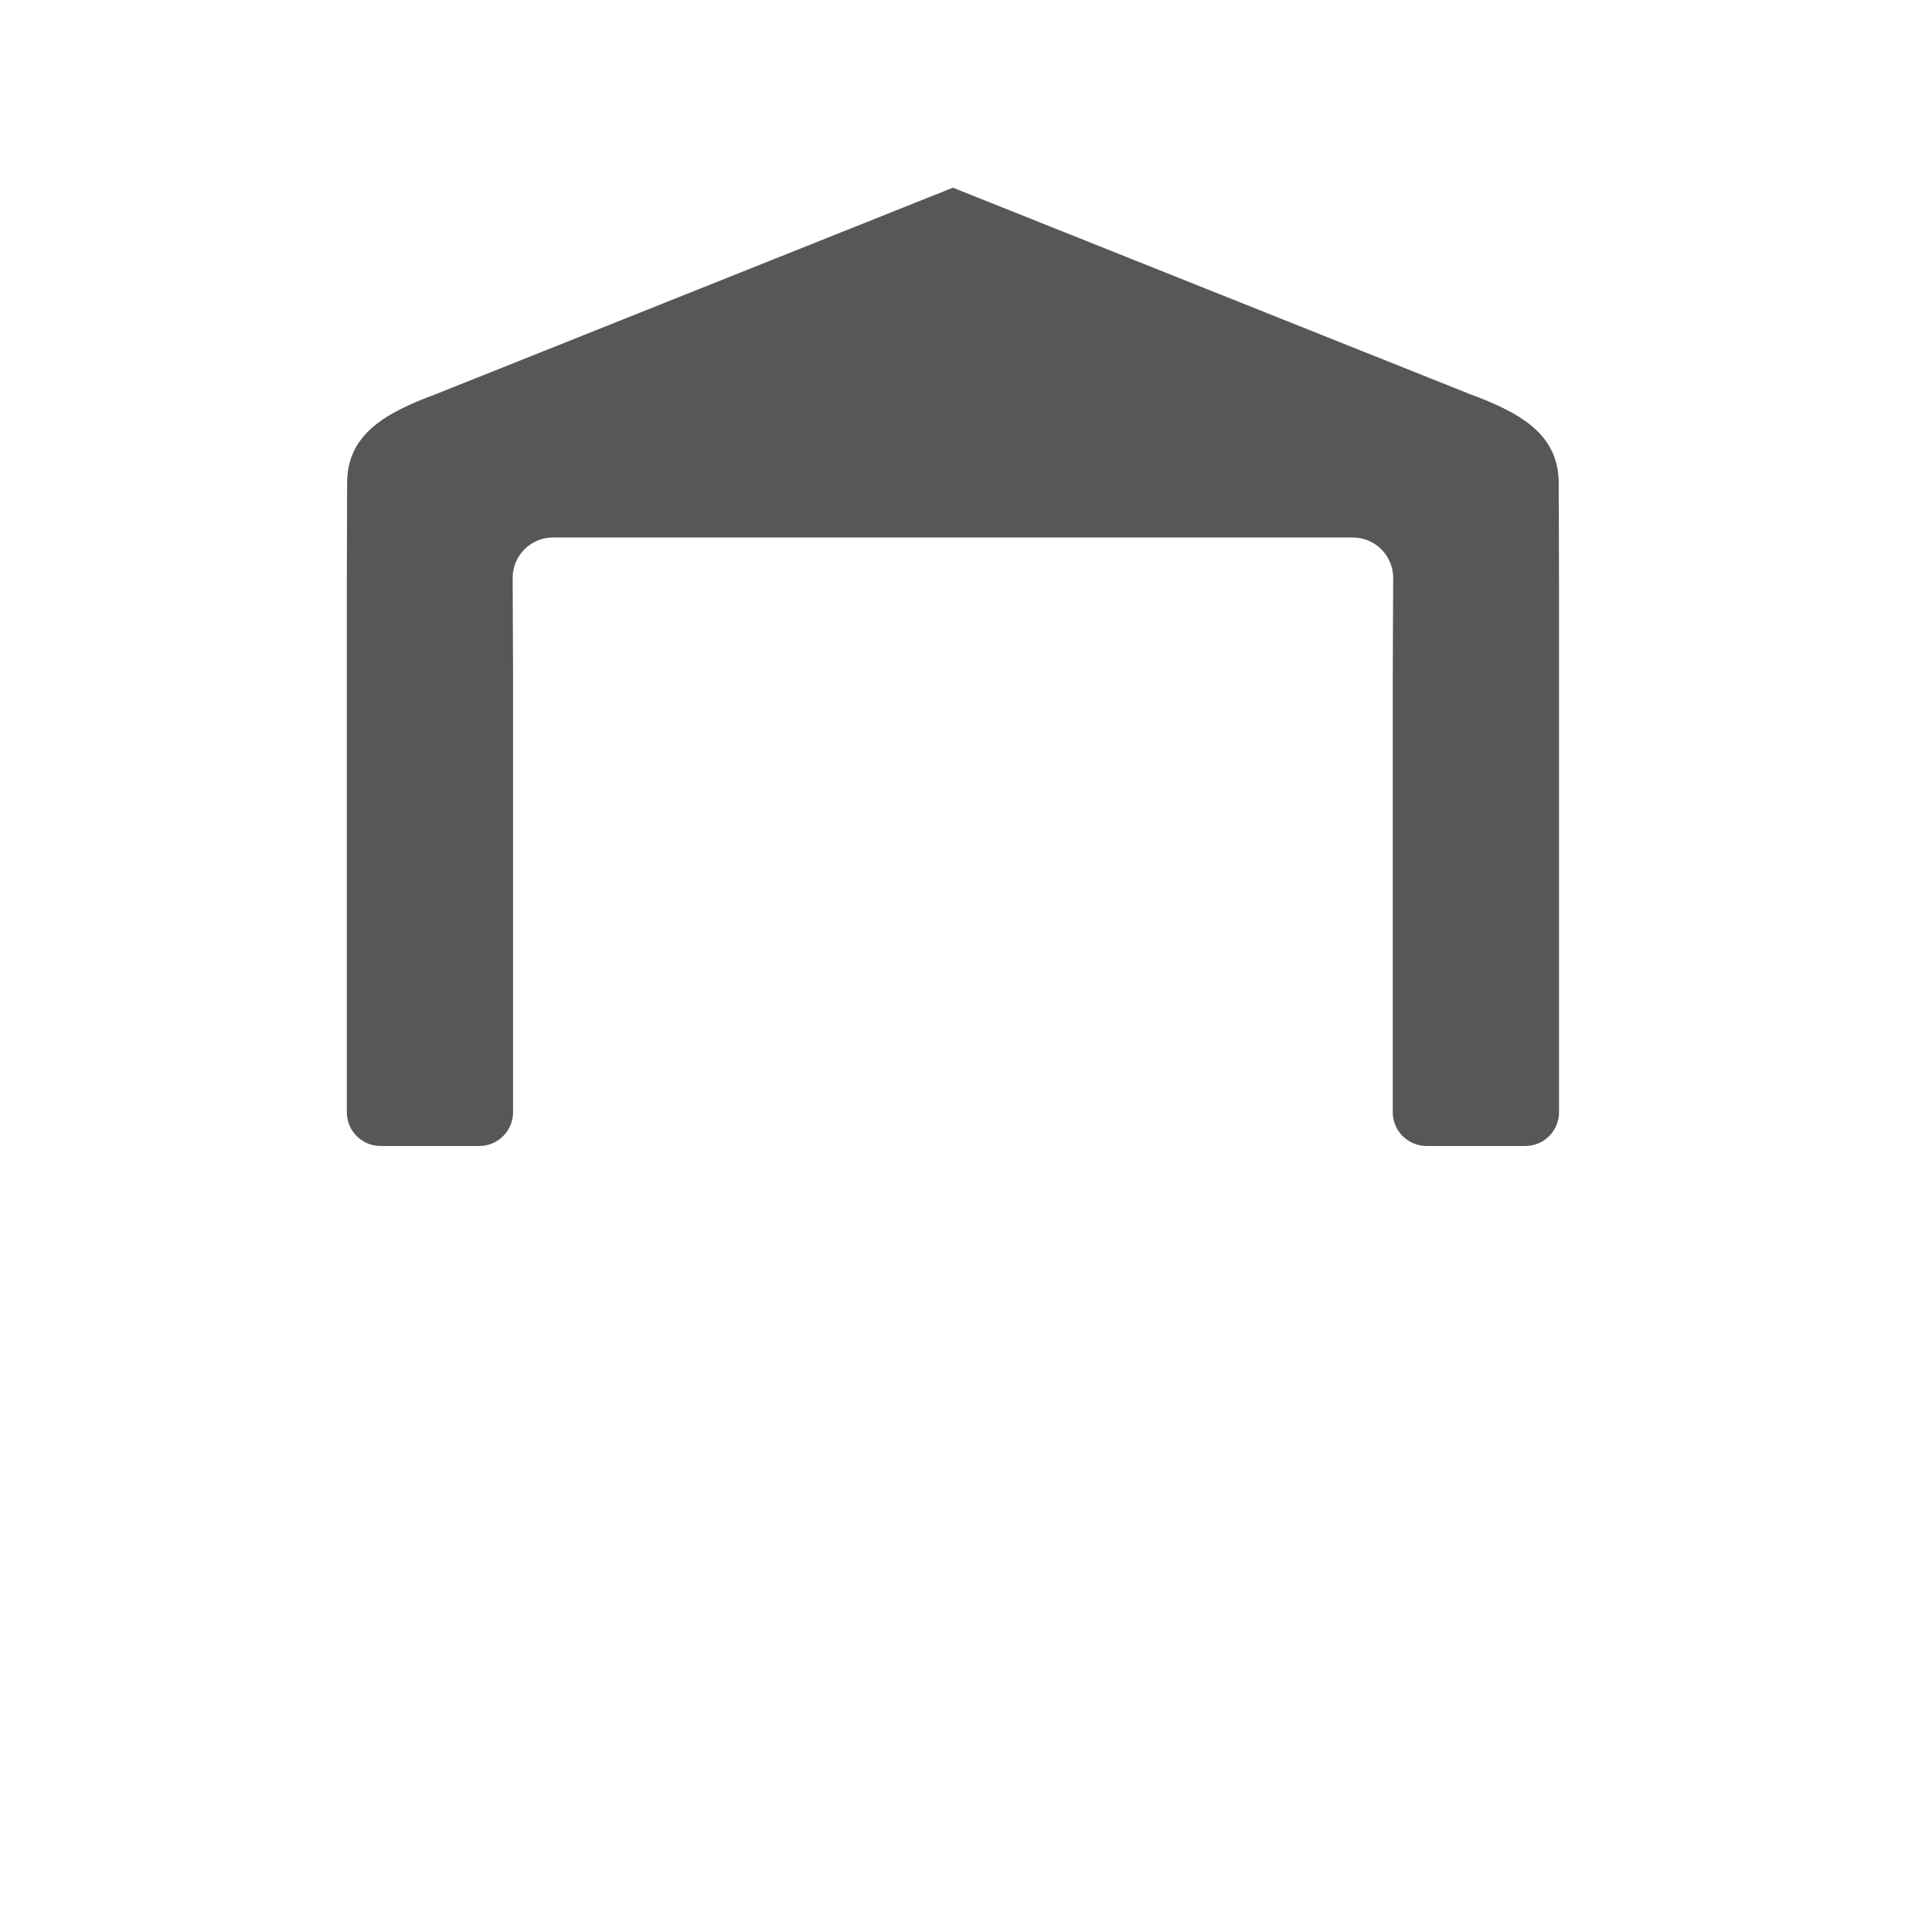
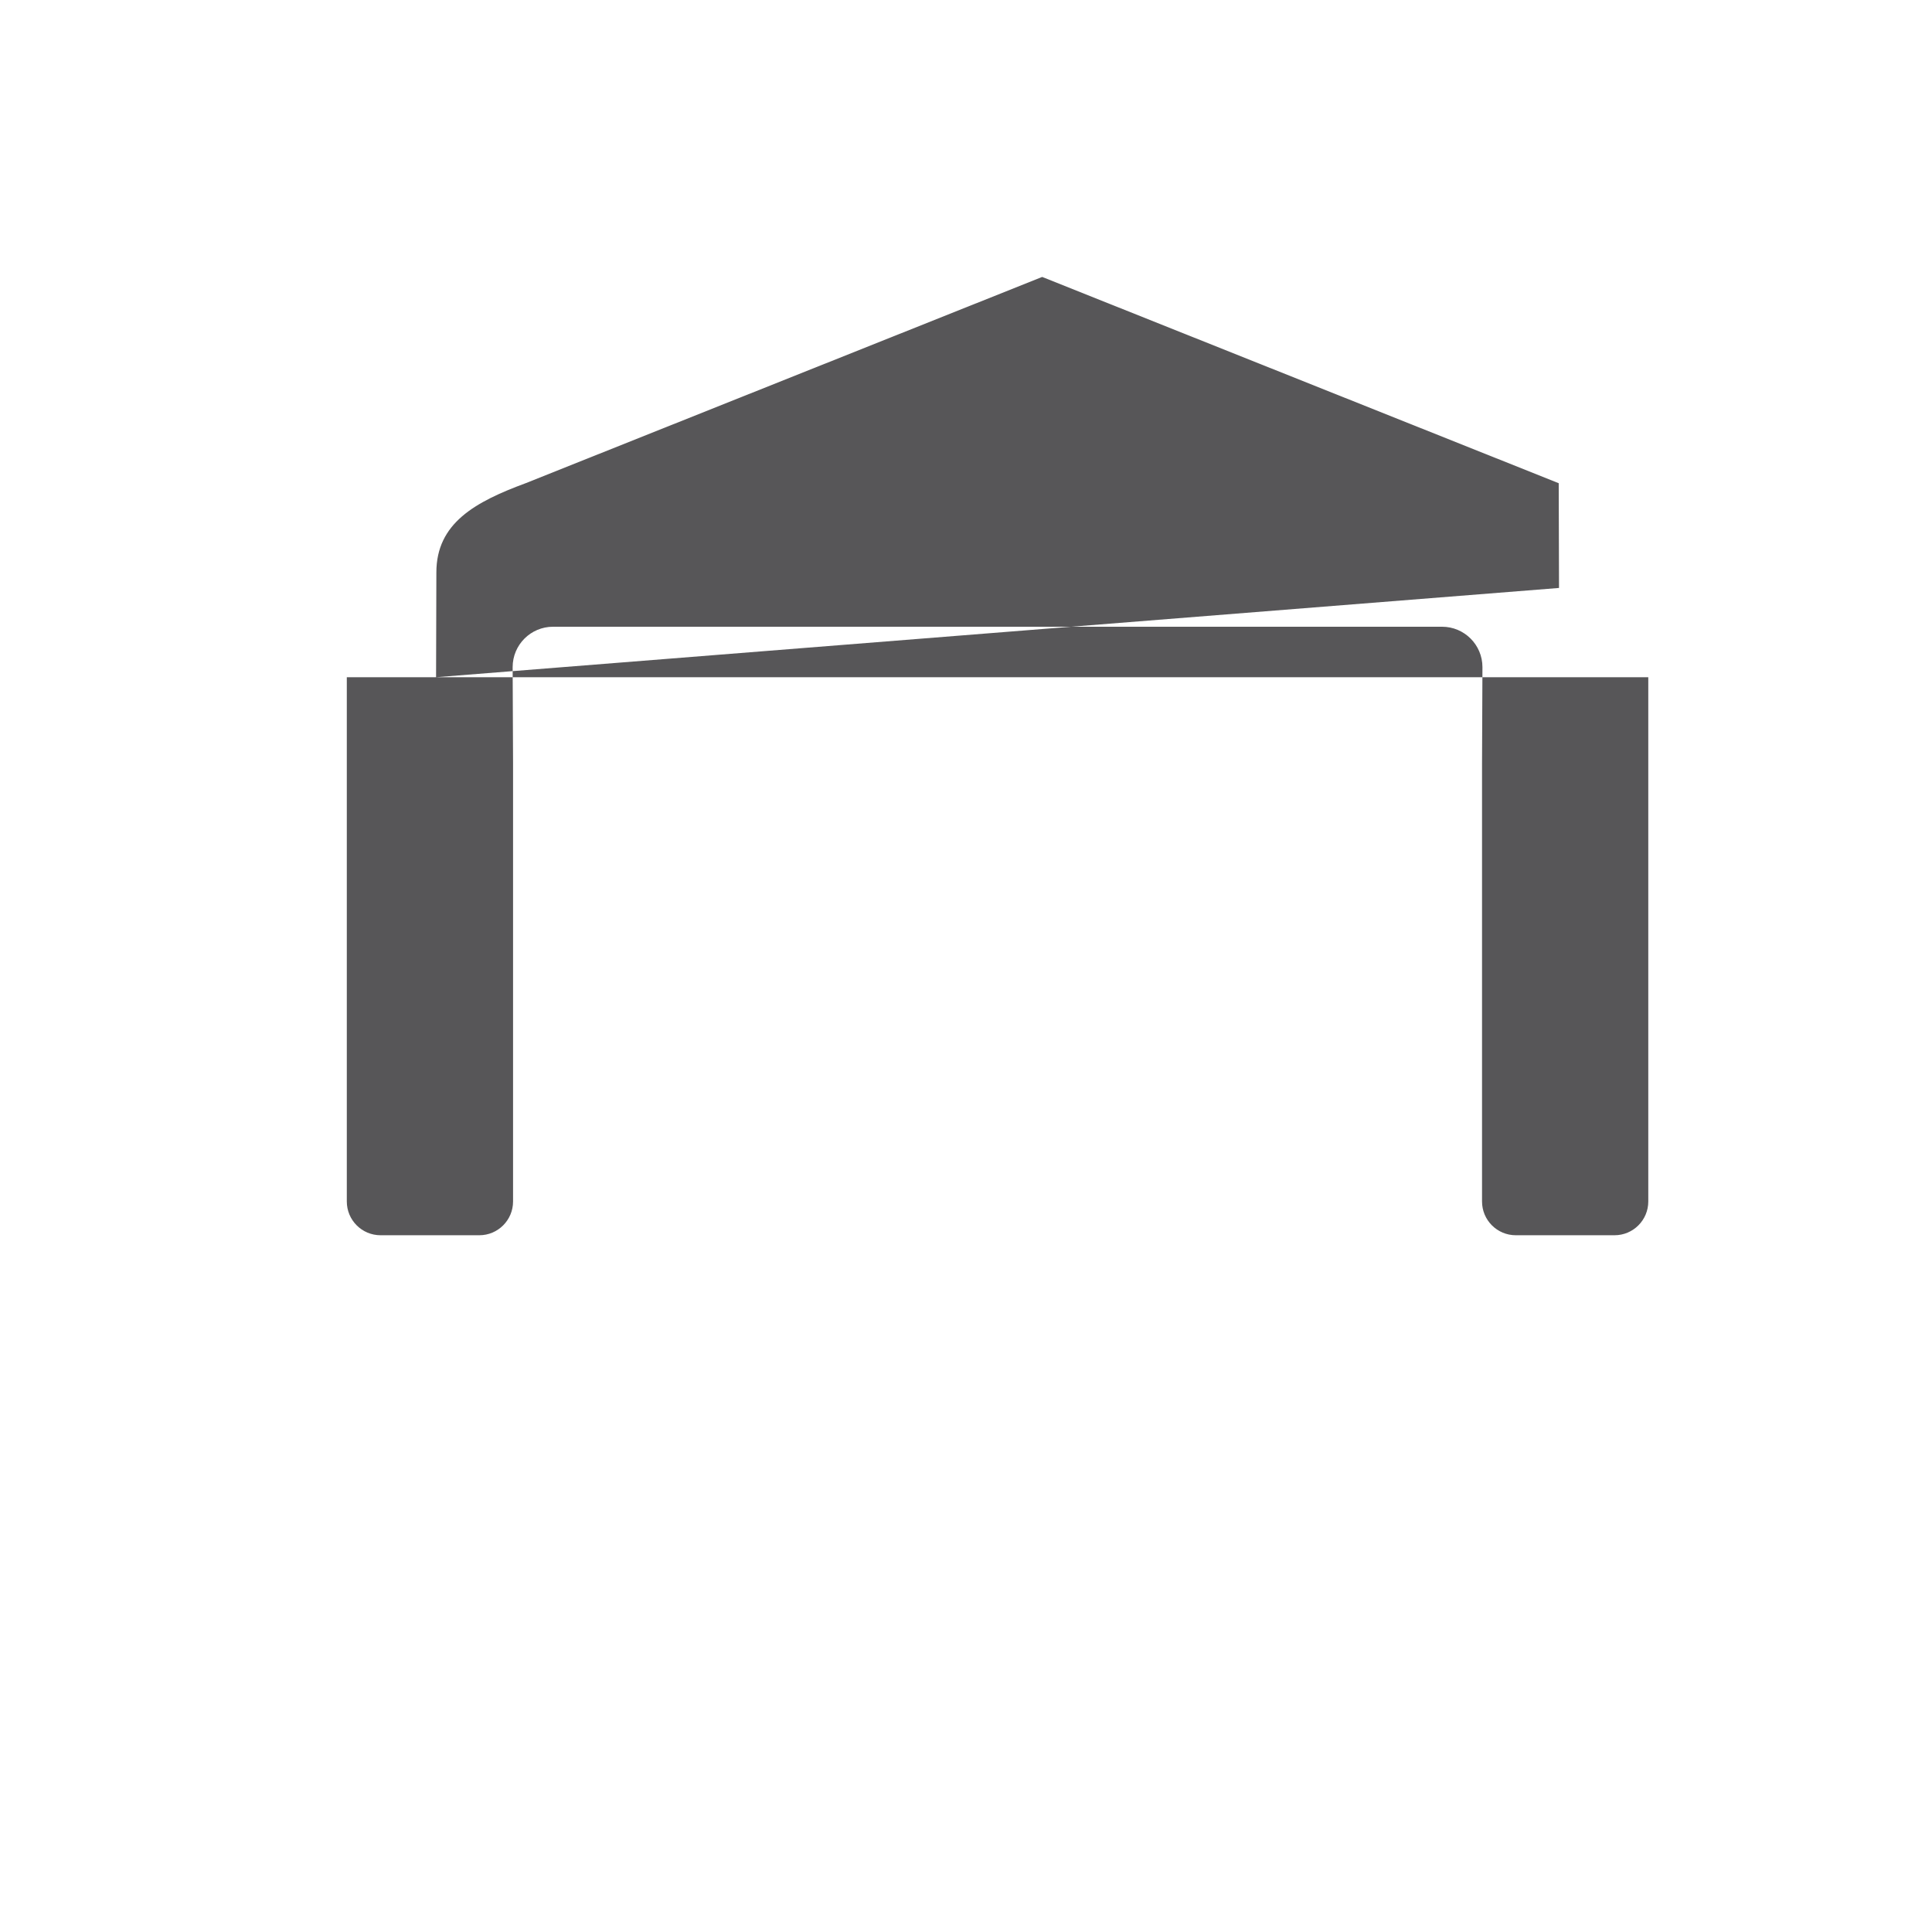
<svg xmlns="http://www.w3.org/2000/svg" width="103.567mm" height="103.567mm" viewBox="0 0 103.567 103.567" version="1.1" id="svg4868">
  <defs id="defs4865" />
  <g id="layer1" transform="translate(-117.66,125.337)">
-     <path id="path38817-0-8" style="fill:#575658;fill-opacity:1;fill-rule:evenodd;stroke:none;stroke-linecap:round;stop-color:#000000" d="m 201.233,-93.819 -0.016,-5.615 c 0,-2.643 -2.078,-3.783 -4.785,-4.785 l -27.69,-11.057 -27.69,11.057 c -2.707,1.002 -4.785,2.142 -4.785,4.785 l -0.016,5.615 m 64.982,0 v 28.104 c 0,1 -0.811,1.81 -1.81,1.81 h -5.292 c -1,0 -1.81,-0.811 -1.81,-1.81 v -23.514 l 0.022,-5.13 c 0,-1.196 -0.97,-2.166 -2.166,-2.166 H 168.742 147.307 c -1.196,0 -2.166,0.97 -2.166,2.166 l 0.022,5.13 v 23.514 c 0,1 -0.811,1.81 -1.81,1.81 h -5.292 c -1,0 -1.81,-0.811 -1.81,-1.81 v -28.104" />
+     <path id="path38817-0-8" style="fill:#575658;fill-opacity:1;fill-rule:evenodd;stroke:none;stroke-linecap:round;stop-color:#000000" d="m 201.233,-93.819 -0.016,-5.615 l -27.69,-11.057 -27.69,11.057 c -2.707,1.002 -4.785,2.142 -4.785,4.785 l -0.016,5.615 m 64.982,0 v 28.104 c 0,1 -0.811,1.81 -1.81,1.81 h -5.292 c -1,0 -1.81,-0.811 -1.81,-1.81 v -23.514 l 0.022,-5.13 c 0,-1.196 -0.97,-2.166 -2.166,-2.166 H 168.742 147.307 c -1.196,0 -2.166,0.97 -2.166,2.166 l 0.022,5.13 v 23.514 c 0,1 -0.811,1.81 -1.81,1.81 h -5.292 c -1,0 -1.81,-0.811 -1.81,-1.81 v -28.104" />
  </g>
</svg>